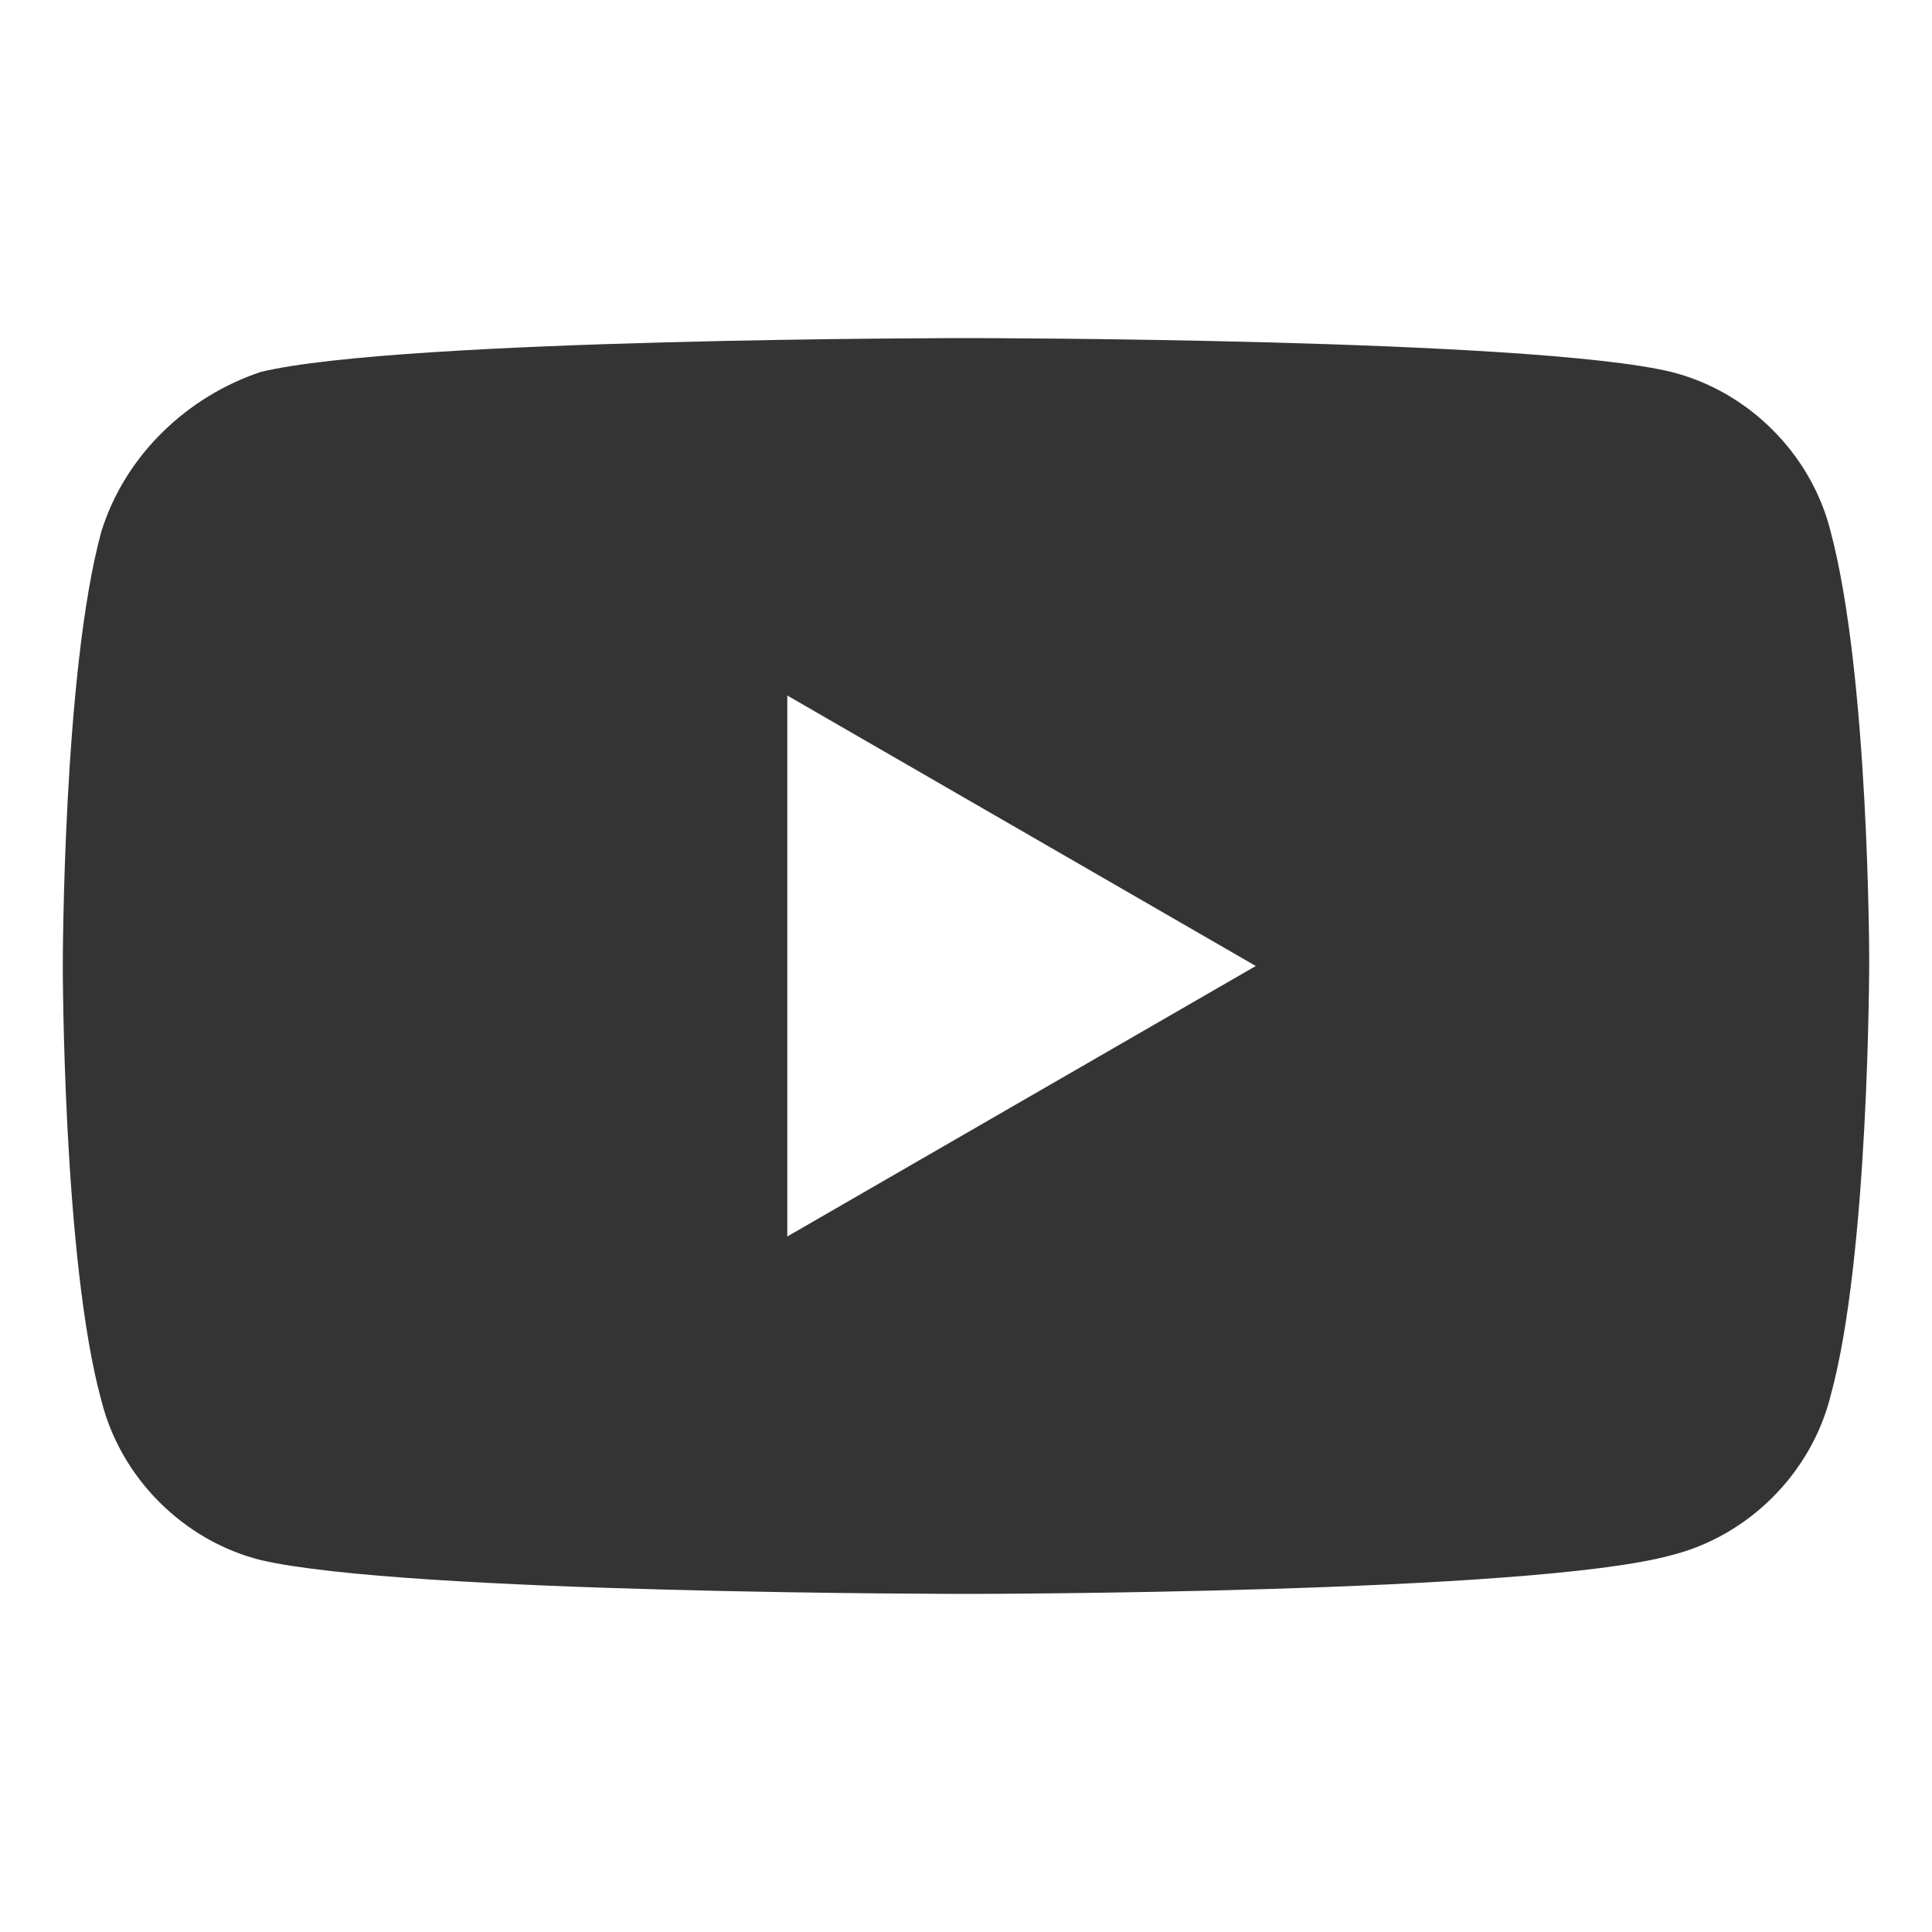
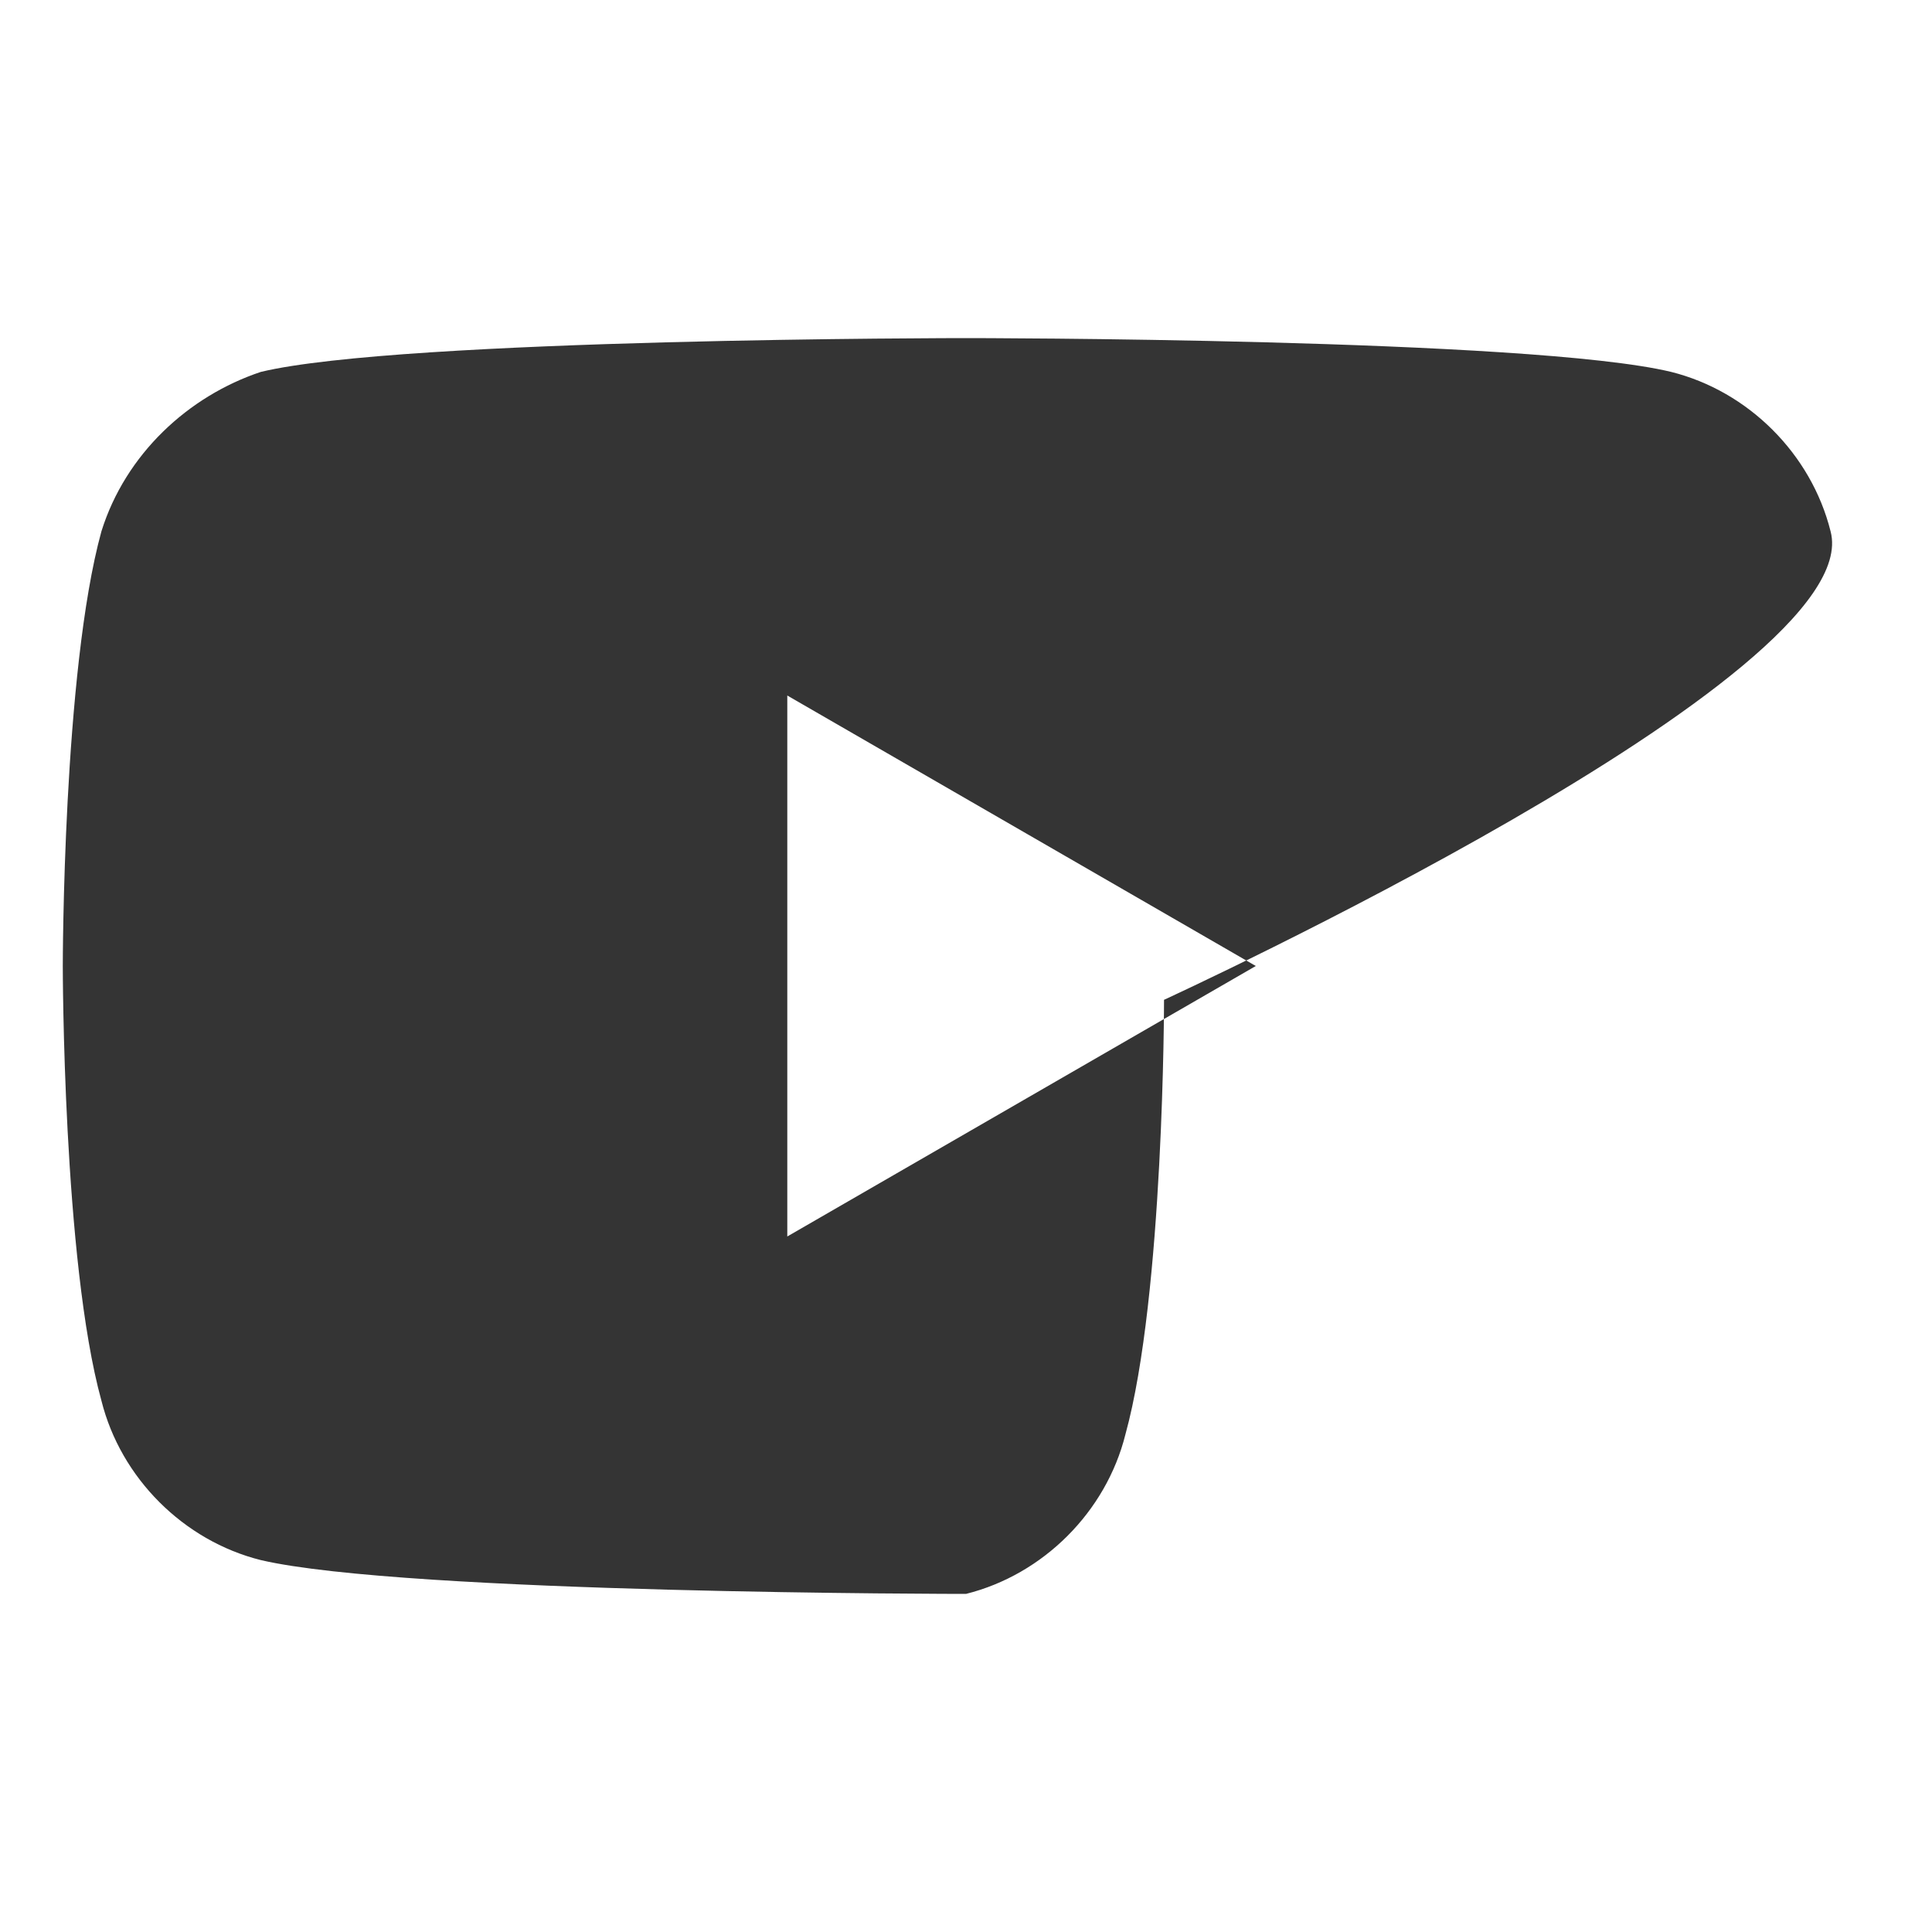
<svg xmlns="http://www.w3.org/2000/svg" version="1.1" id="Layer_1" x="0px" y="0px" viewBox="0 0 40 40" style="enable-background:new 0 0 40 40;" xml:space="preserve">
  <style type="text/css">
	.st0{fill:#343434;}
</style>
-   <path class="st0" d="M37.9,11c-0.4-1.6-1.7-2.9-3.3-3.3C31.7,7,20,7,20,7S8.3,7,5.4,7.7C3.9,8.2,2.6,9.4,2.1,11  c-0.8,2.9-0.8,9-0.8,9s0,6.1,0.8,9c0.4,1.6,1.7,2.9,3.3,3.3C8.4,33,20,33,20,33s11.7,0,14.6-0.8c1.6-0.4,2.9-1.7,3.3-3.3  c0.8-2.9,0.8-9,0.8-9S38.7,14,37.9,11z M16.3,25.6V14.4L26,20L16.3,25.6z" />
+   <path class="st0" d="M37.9,11c-0.4-1.6-1.7-2.9-3.3-3.3C31.7,7,20,7,20,7S8.3,7,5.4,7.7C3.9,8.2,2.6,9.4,2.1,11  c-0.8,2.9-0.8,9-0.8,9s0,6.1,0.8,9c0.4,1.6,1.7,2.9,3.3,3.3C8.4,33,20,33,20,33c1.6-0.4,2.9-1.7,3.3-3.3  c0.8-2.9,0.8-9,0.8-9S38.7,14,37.9,11z M16.3,25.6V14.4L26,20L16.3,25.6z" />
</svg>